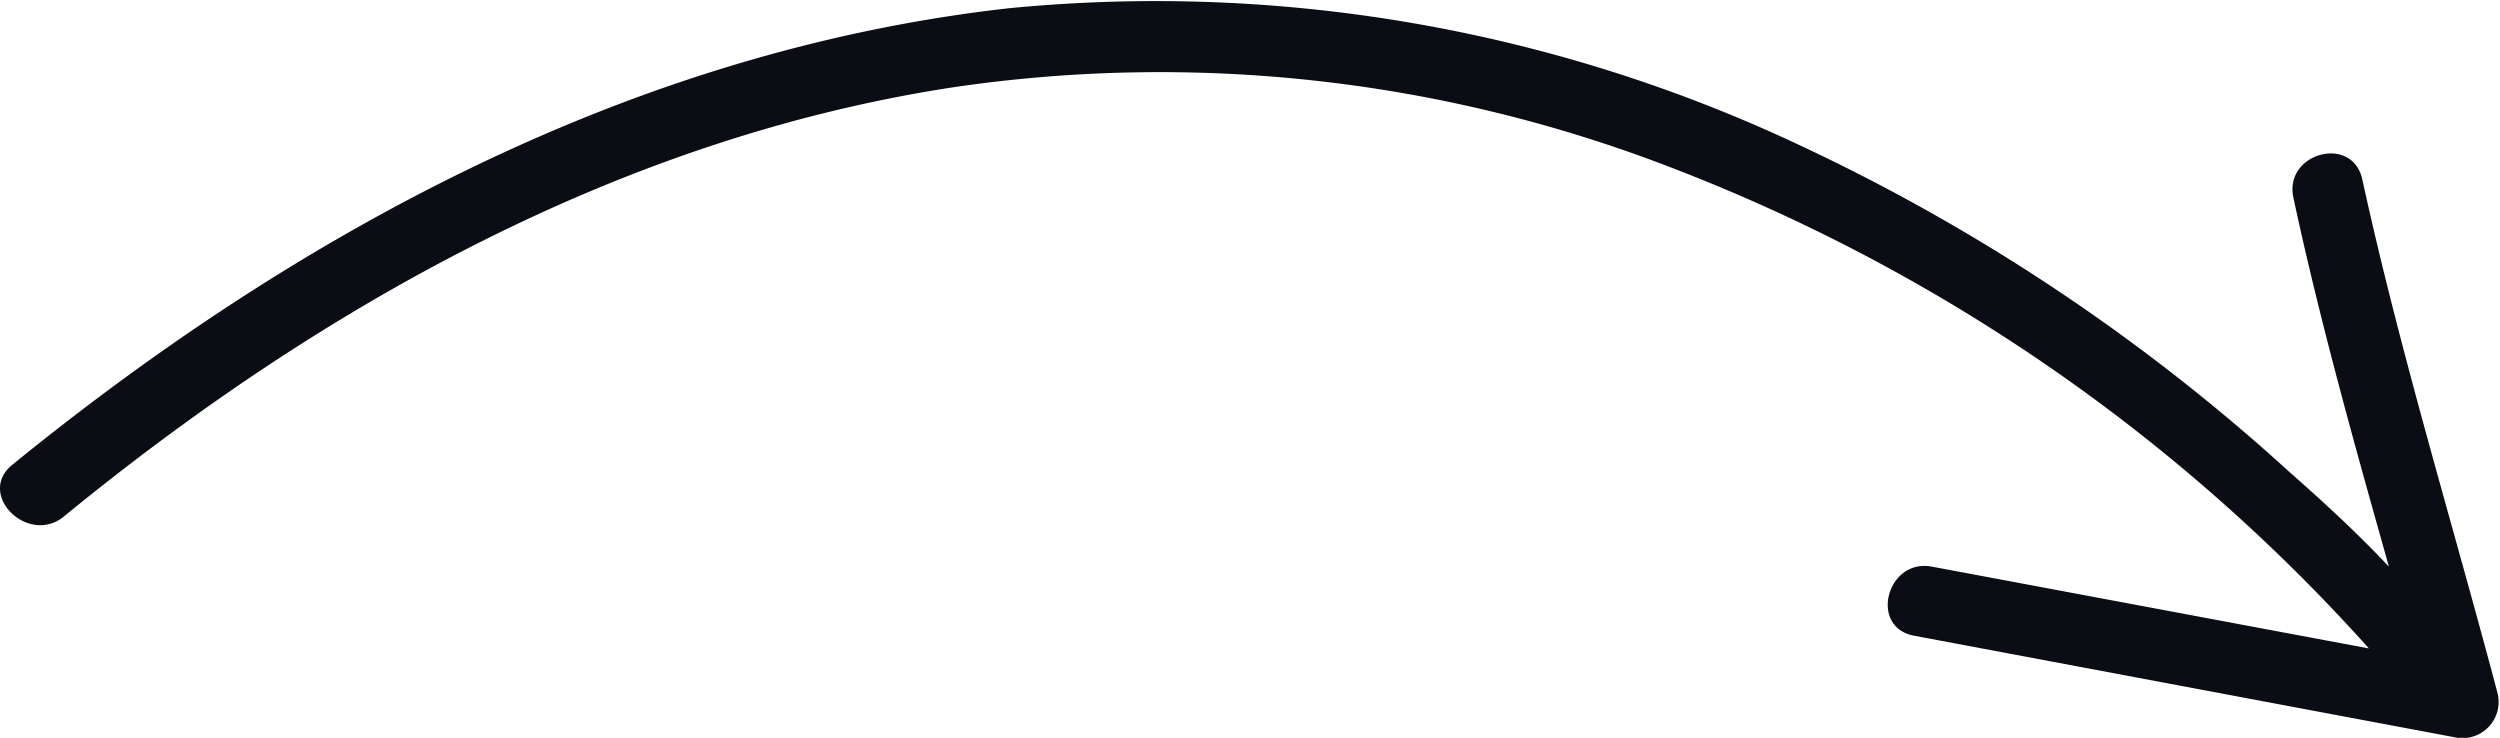
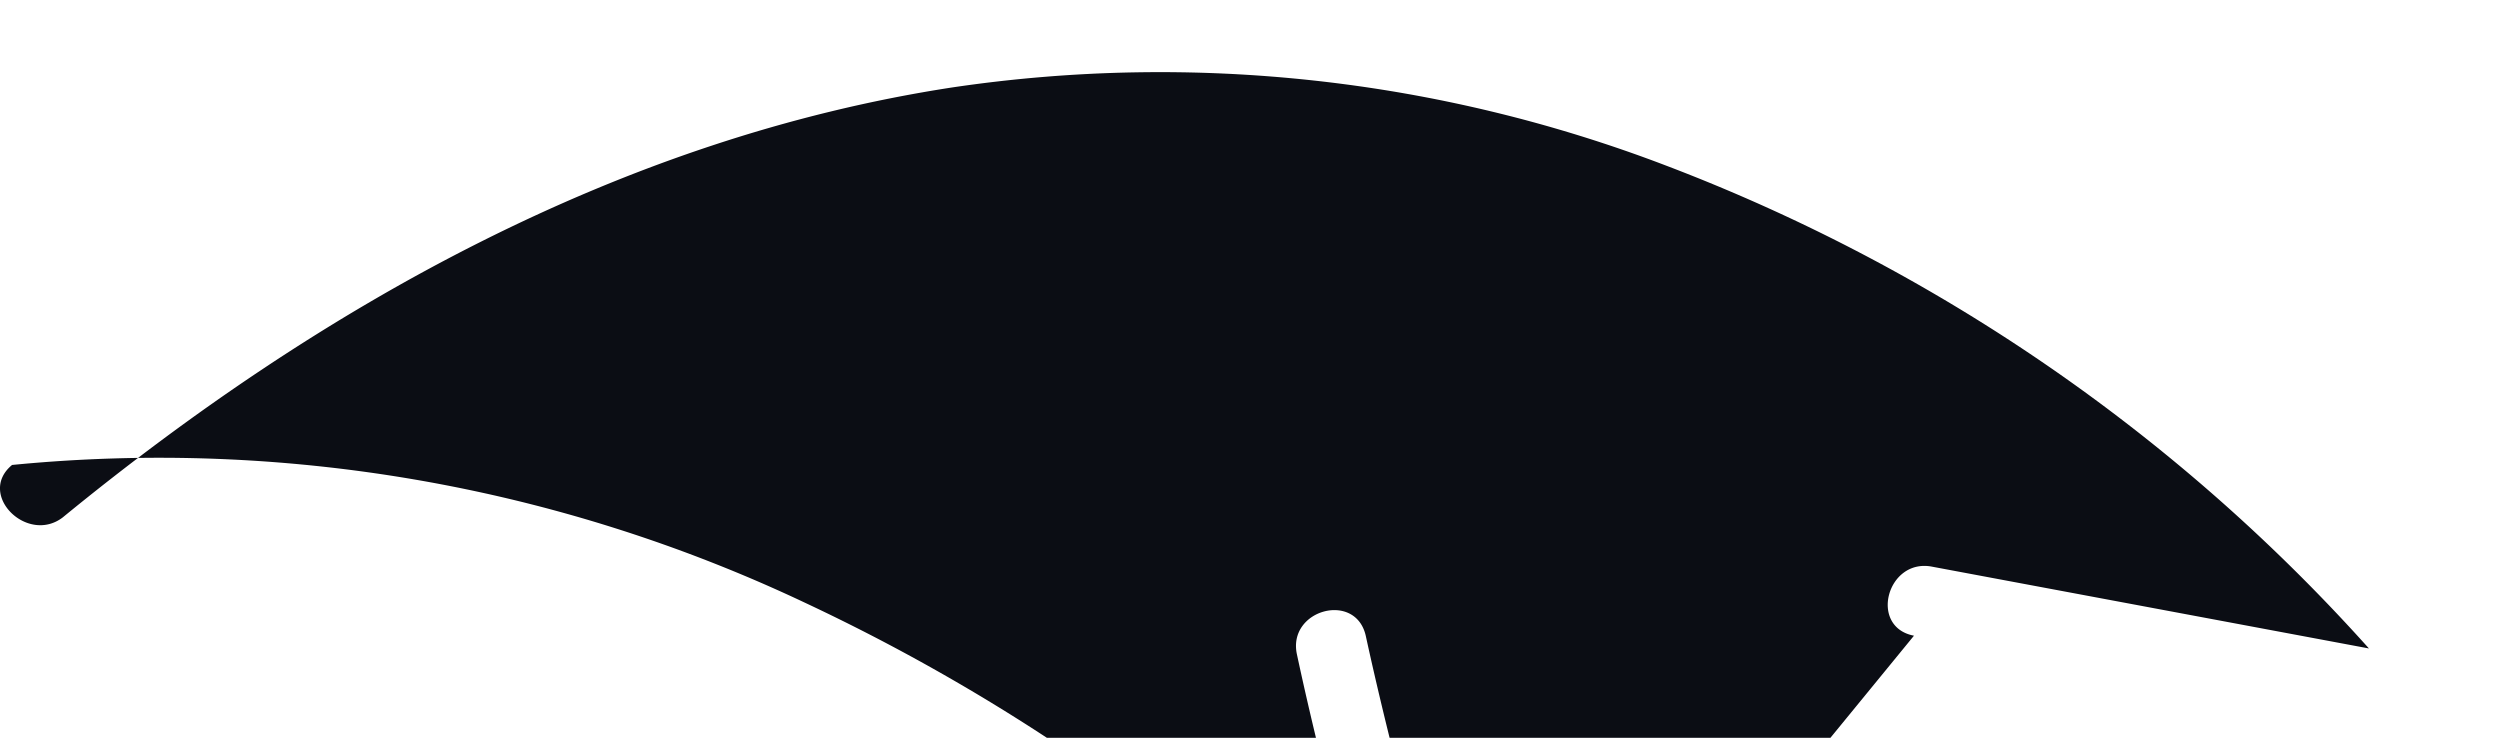
<svg xmlns="http://www.w3.org/2000/svg" viewBox="0 0 72.48 21.39">
  <defs>
    <style>.cls-1{fill:#0b0d14;}</style>
  </defs>
  <g id="Warstwa_2" data-name="Warstwa 2">
    <g id="Warstwa_1-2" data-name="Warstwa 1">
-       <path class="cls-1" d="M.35,13.48C8.71,6.68,18.41,1.46,29.24.24a43.8,43.8,0,0,1,23,4,56.75,56.75,0,0,1,14.12,9.43c1,.88,2,1.8,2.9,2.76-1-3.55-2-7.11-2.77-10.7-.28-1.3,1.72-1.84,2-.52,1.09,5,2.61,9.94,3.92,14.89a1.05,1.05,0,0,1-1.27,1.27L55.49,18.43c-1.32-.25-.78-2.26.53-2l12.66,2.37a52.35,52.35,0,0,0-20.38-14A41.1,41.1,0,0,0,27.64,2.53C18,4,9.29,8.88,1.82,15,.79,15.79-.68,14.33.35,13.48Z" />
+       <path class="cls-1" d="M.35,13.48a43.8,43.8,0,0,1,23,4,56.75,56.75,0,0,1,14.12,9.43c1,.88,2,1.8,2.9,2.76-1-3.55-2-7.11-2.77-10.7-.28-1.3,1.72-1.84,2-.52,1.09,5,2.61,9.94,3.92,14.89a1.05,1.05,0,0,1-1.27,1.27L55.49,18.43c-1.32-.25-.78-2.26.53-2l12.66,2.37a52.35,52.35,0,0,0-20.38-14A41.1,41.1,0,0,0,27.64,2.53C18,4,9.29,8.88,1.82,15,.79,15.79-.68,14.33.35,13.48Z" />
    </g>
  </g>
</svg>